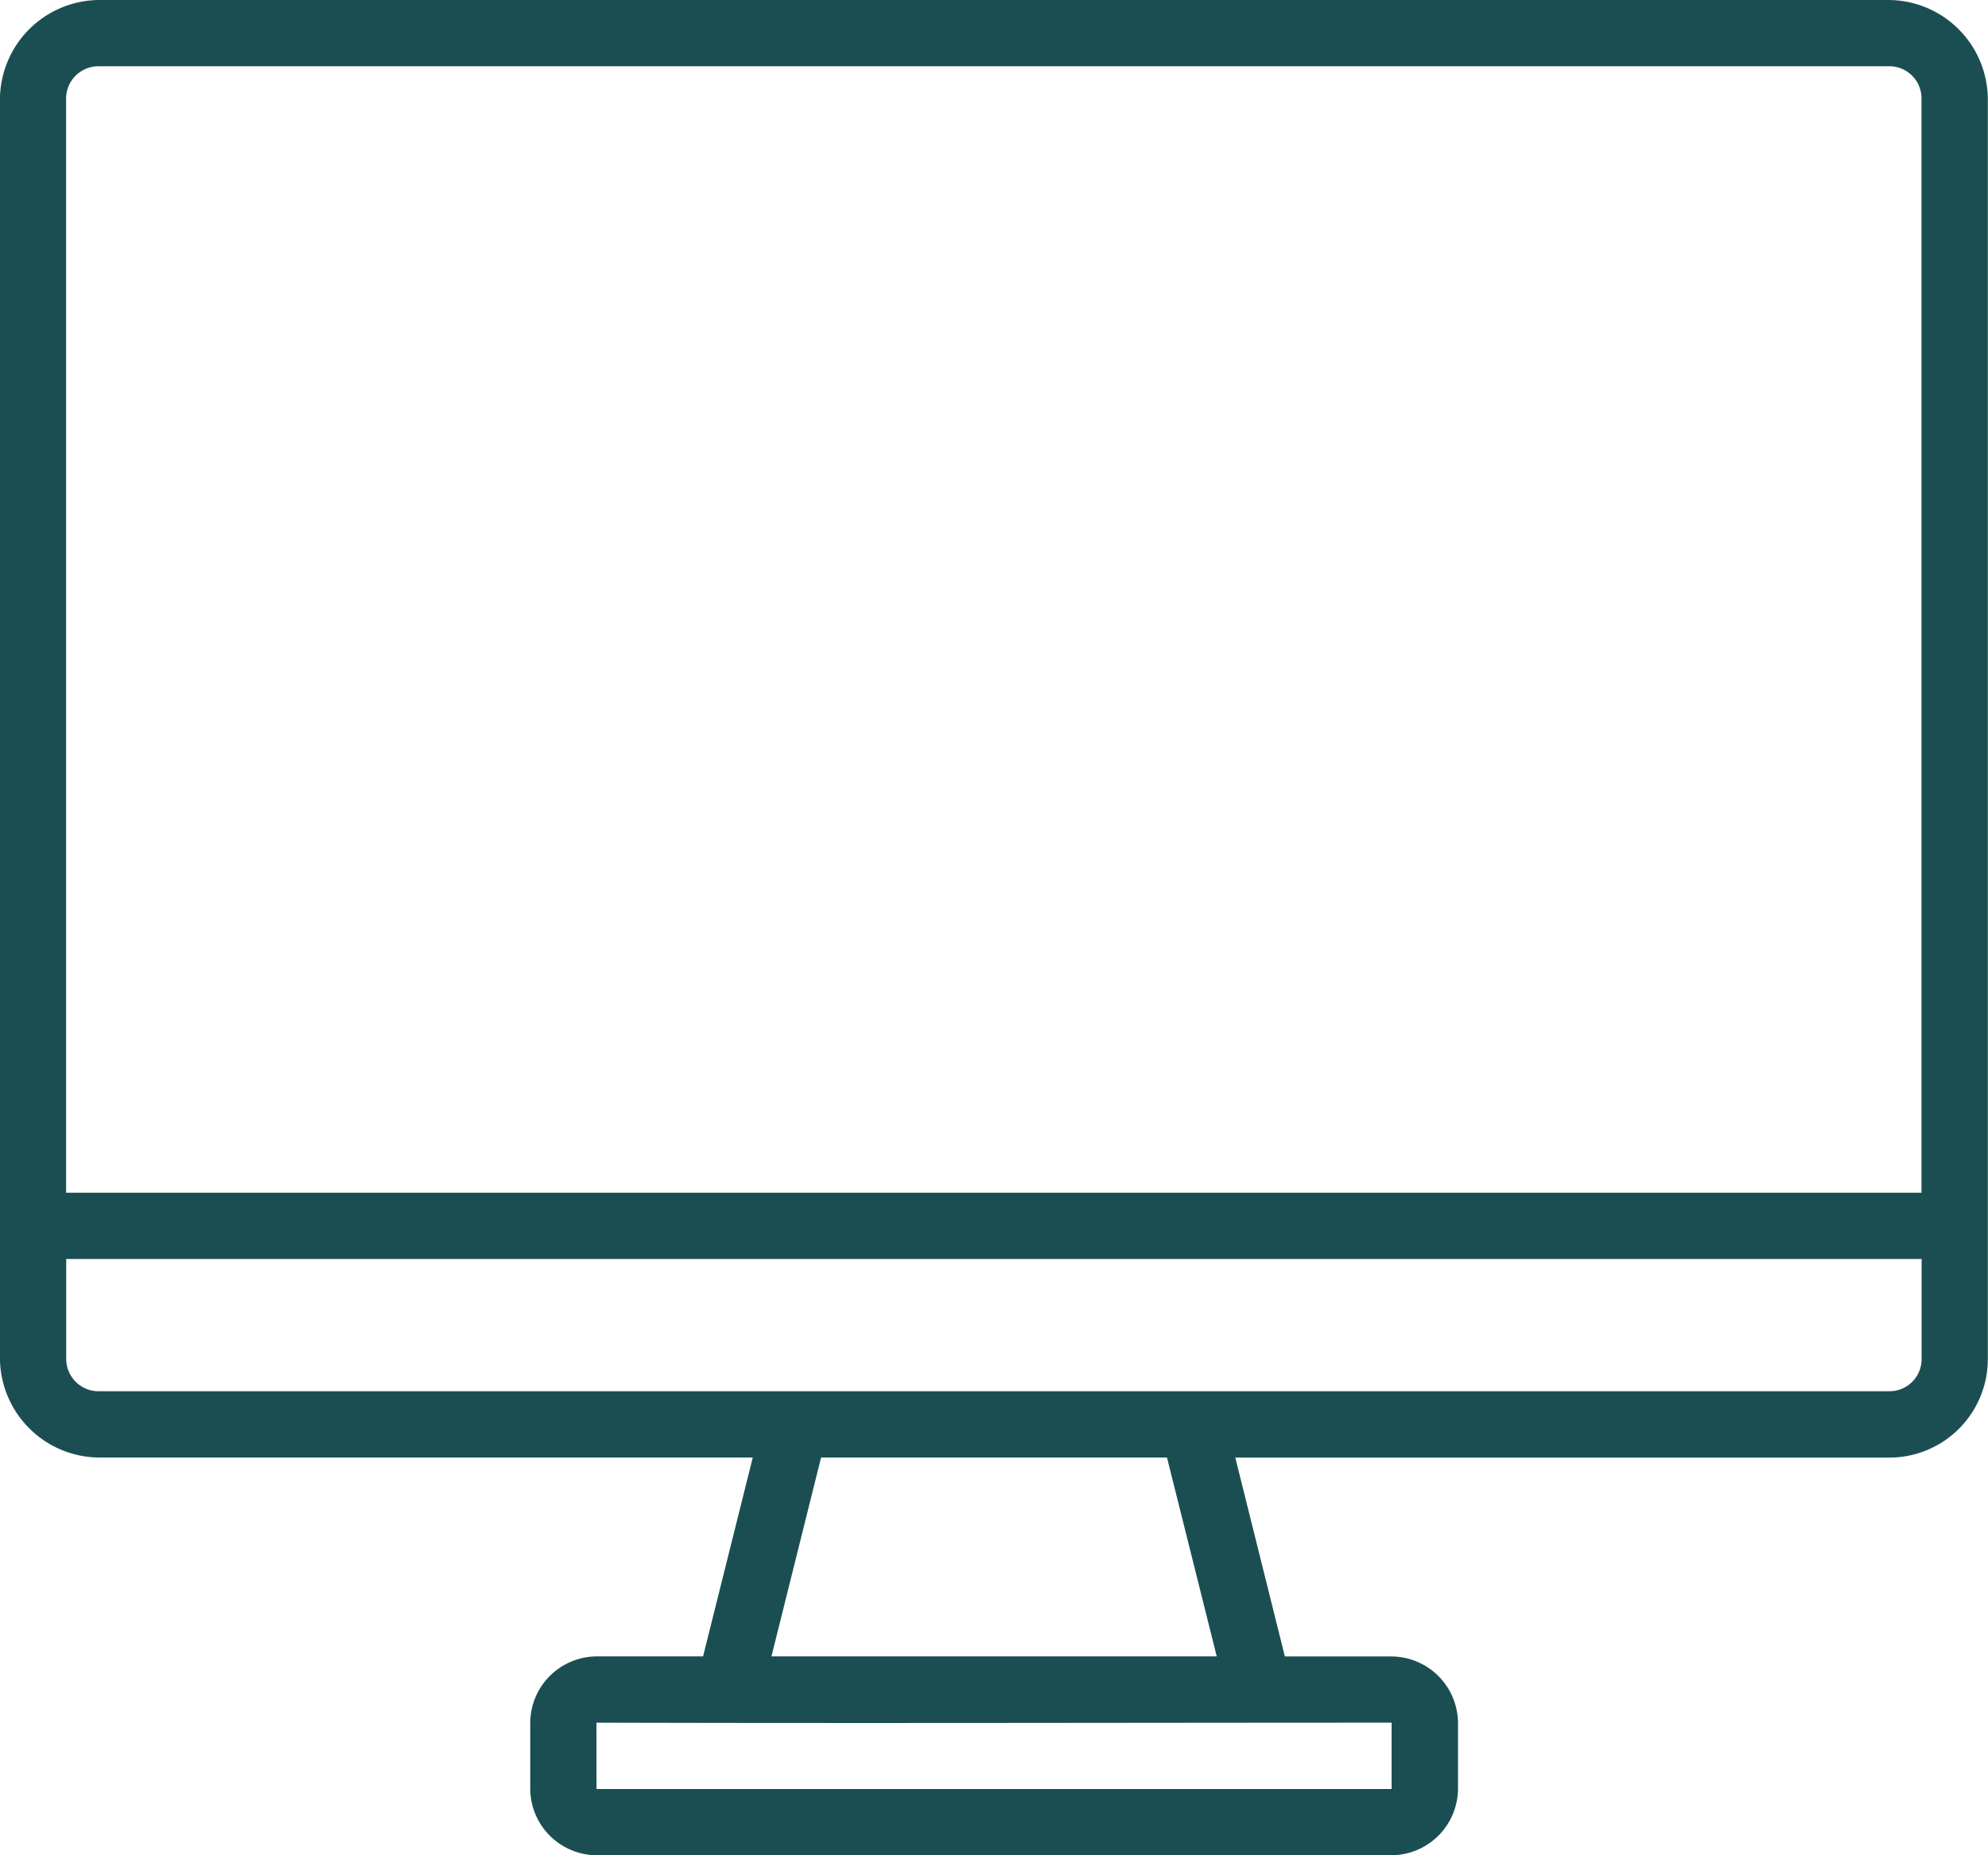
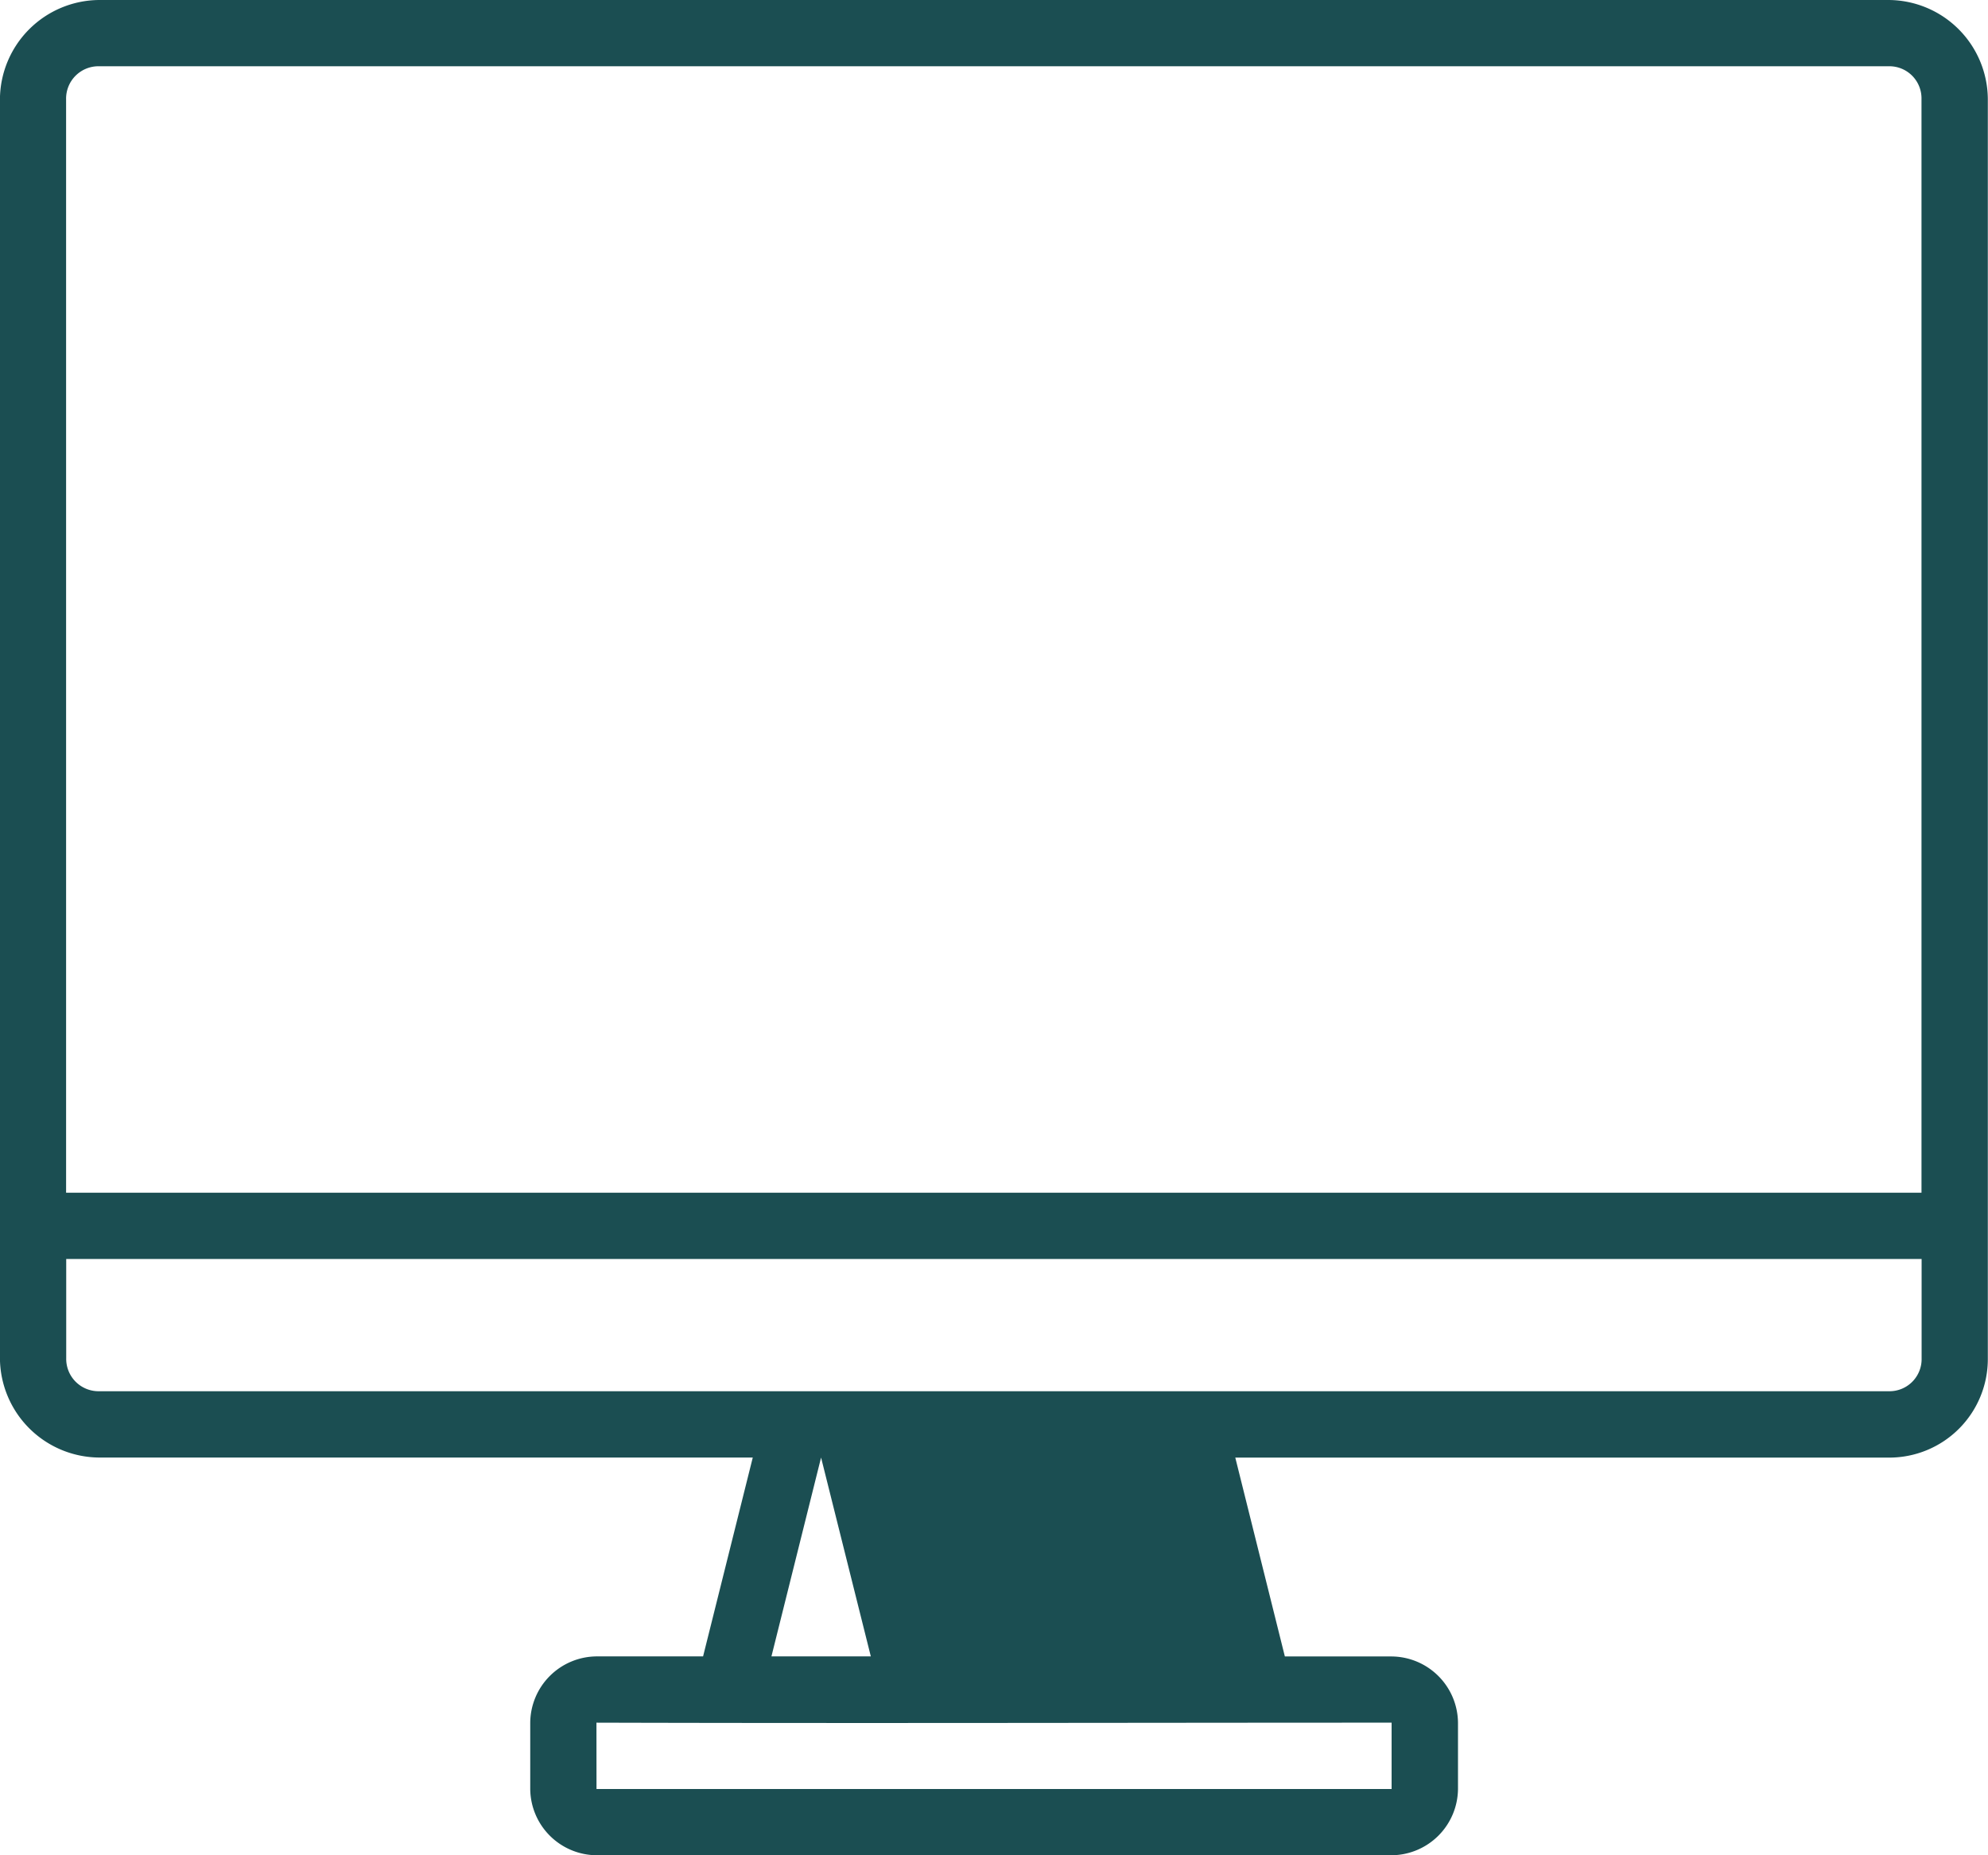
<svg xmlns="http://www.w3.org/2000/svg" width="34.287" height="32" viewBox="0 0 34.287 32">
  <g id="layer1" transform="translate(-0.529 -281.142)">
-     <path id="rect3559" d="M2.245,281.142a1.723,1.723,0,0,0-1.717,1.712V304.57a1.724,1.724,0,0,0,1.717,1.713H13.512l-.857,3.43H10.817a1.153,1.153,0,0,0-1.143,1.143V312a1.153,1.153,0,0,0,1.143,1.143H24.531A1.154,1.154,0,0,0,25.675,312v-1.143a1.154,1.154,0,0,0-1.144-1.143H22.689l-.855-3.43H33.1a1.7,1.7,0,0,0,1.713-1.713V282.854a1.72,1.72,0,0,0-1.713-1.712Zm0,1.143H33.1a.554.554,0,0,1,.569.569v18.861h-32V282.854a.558.558,0,0,1,.574-.569Zm-.574,20.573h32v1.712a.554.554,0,0,1-.569.569c-10.3,0-20.562,0-30.857,0a.558.558,0,0,1-.574-.569Zm13.019,3.425h5.966l.858,3.43H13.834Zm-3.874,4.573c4.575.013,9.179,0,13.714,0V312H10.817Z" transform="translate(0 0)" fill="#1b4e52" />
+     <path id="rect3559" d="M2.245,281.142a1.723,1.723,0,0,0-1.717,1.712V304.57a1.724,1.724,0,0,0,1.717,1.713H13.512l-.857,3.43H10.817a1.153,1.153,0,0,0-1.143,1.143V312a1.153,1.153,0,0,0,1.143,1.143H24.531A1.154,1.154,0,0,0,25.675,312v-1.143a1.154,1.154,0,0,0-1.144-1.143H22.689l-.855-3.43H33.1a1.7,1.7,0,0,0,1.713-1.713V282.854a1.72,1.72,0,0,0-1.713-1.712Zm0,1.143H33.1a.554.554,0,0,1,.569.569v18.861h-32V282.854a.558.558,0,0,1,.574-.569Zm-.574,20.573h32v1.712a.554.554,0,0,1-.569.569c-10.3,0-20.562,0-30.857,0a.558.558,0,0,1-.574-.569Zm13.019,3.425l.858,3.43H13.834Zm-3.874,4.573c4.575.013,9.179,0,13.714,0V312H10.817Z" transform="translate(0 0)" fill="#1b4e52" />
  </g>
</svg>